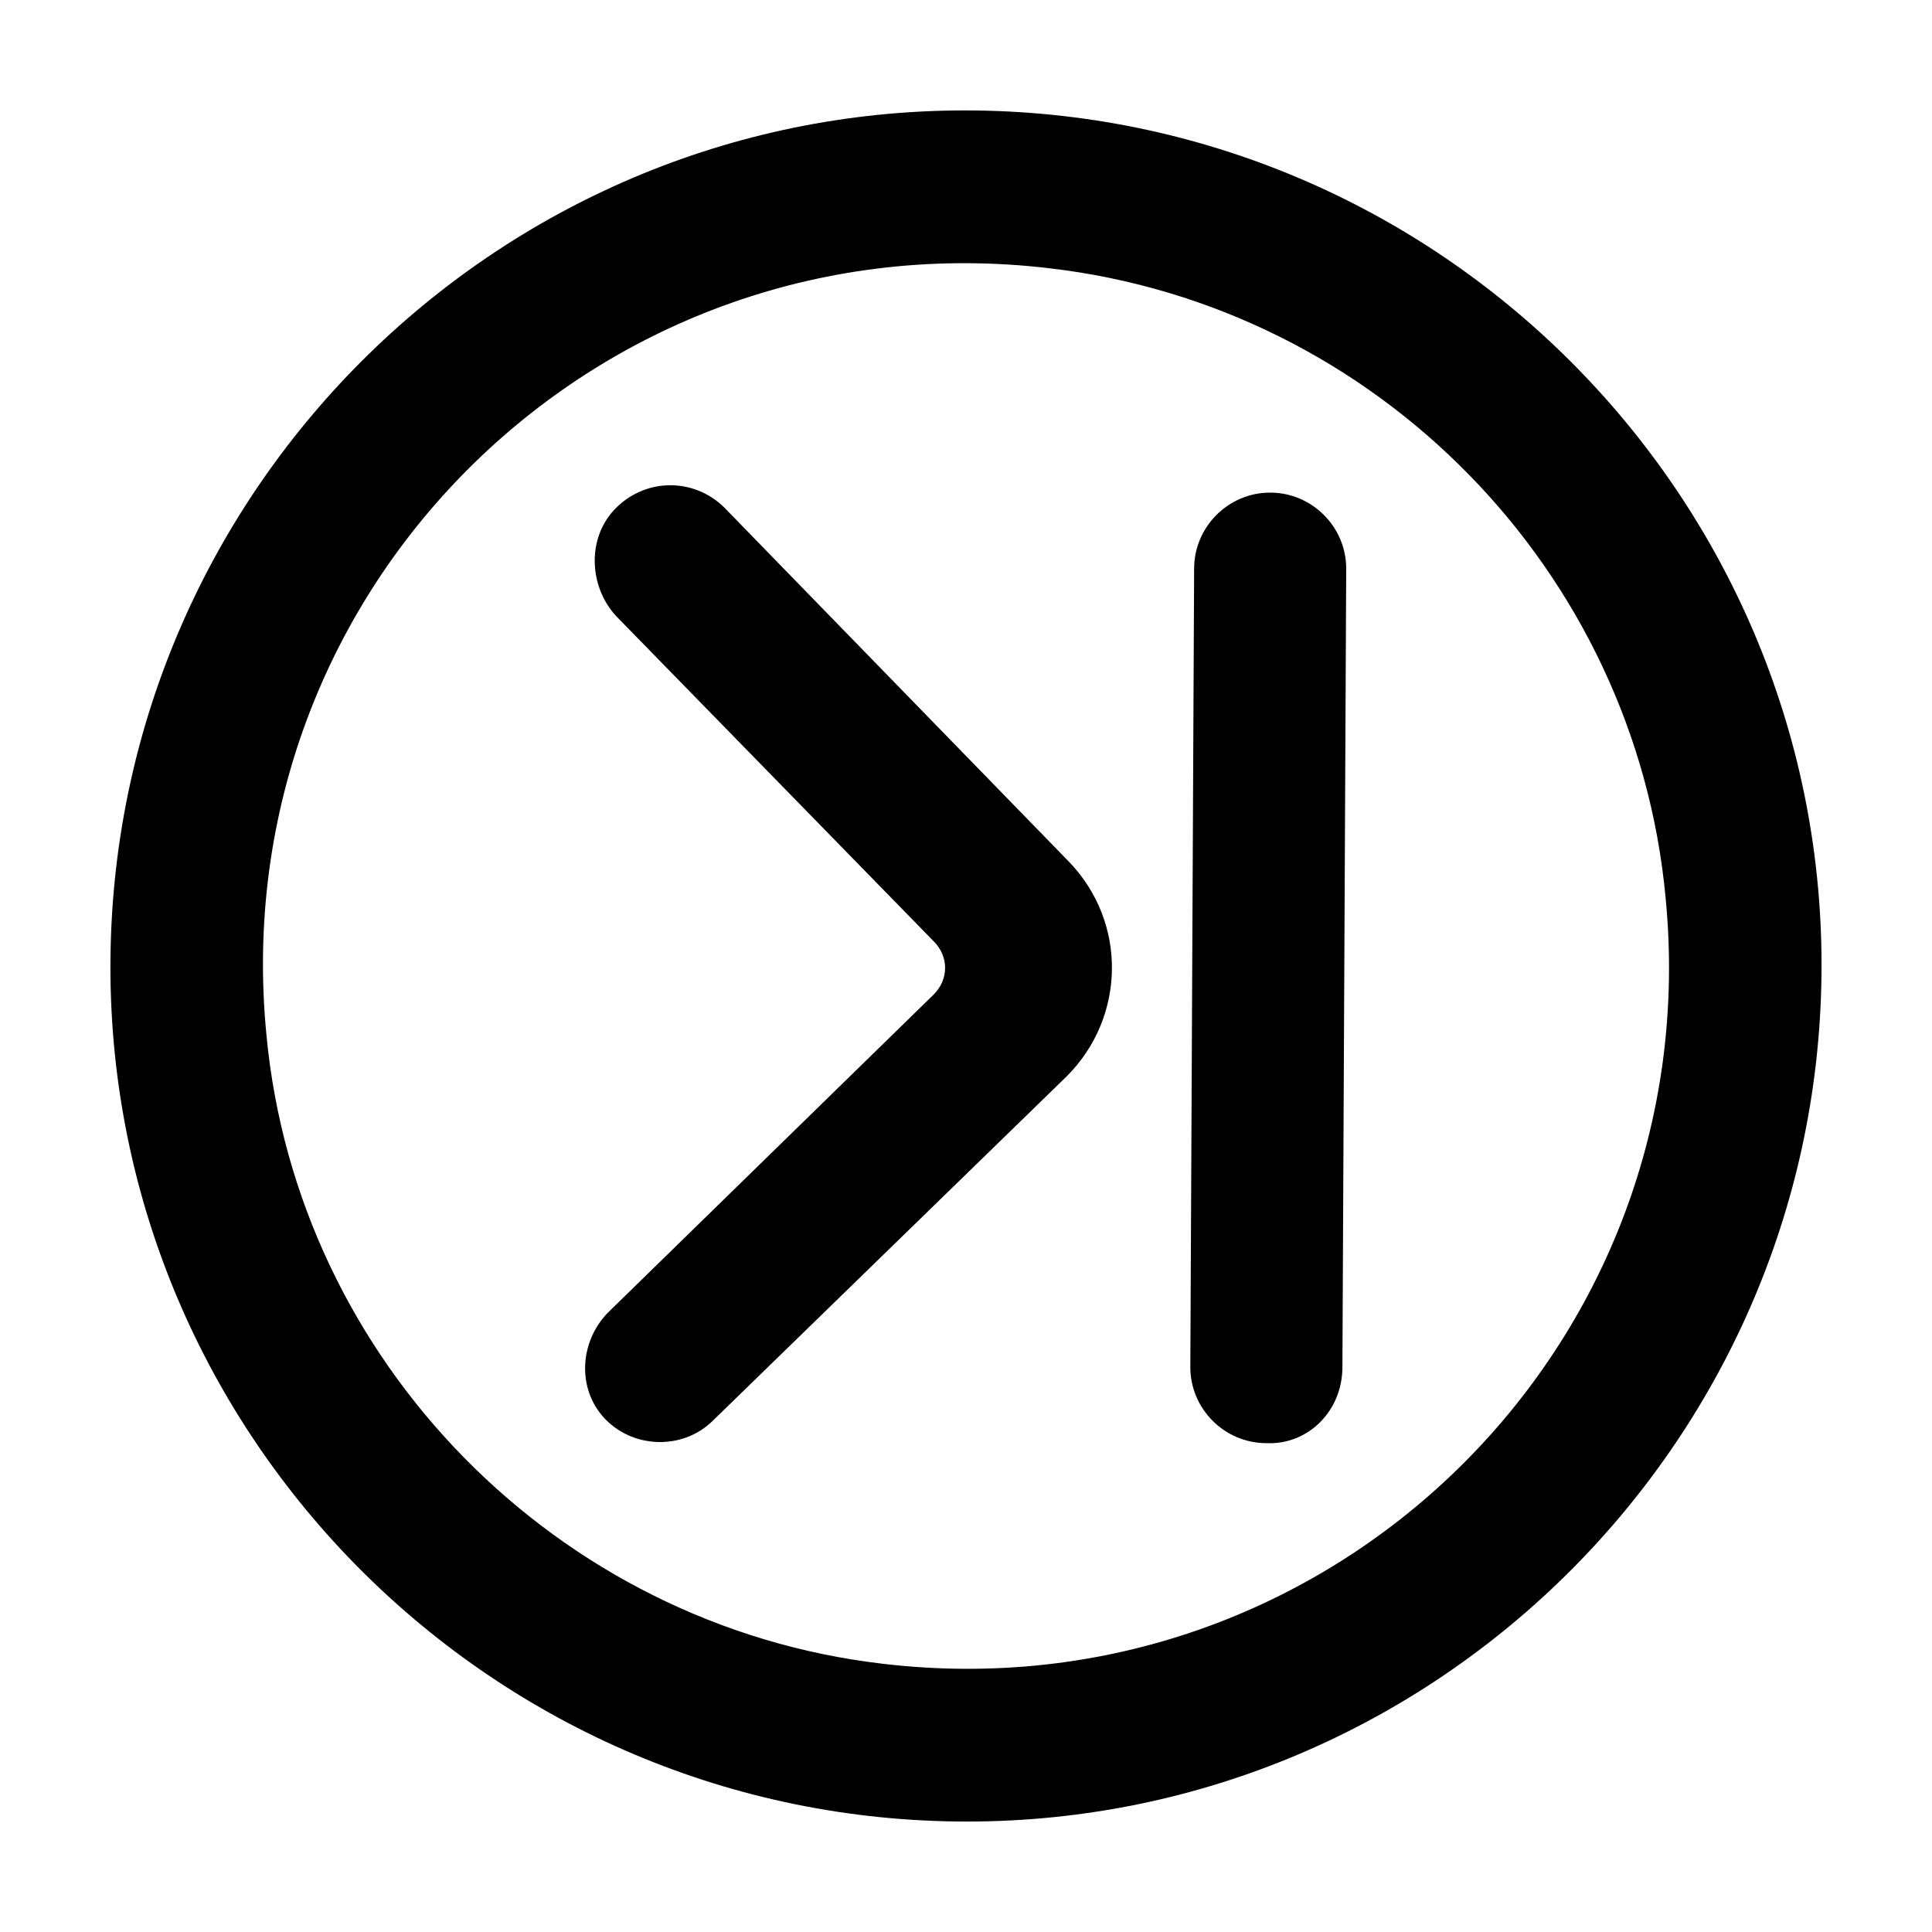
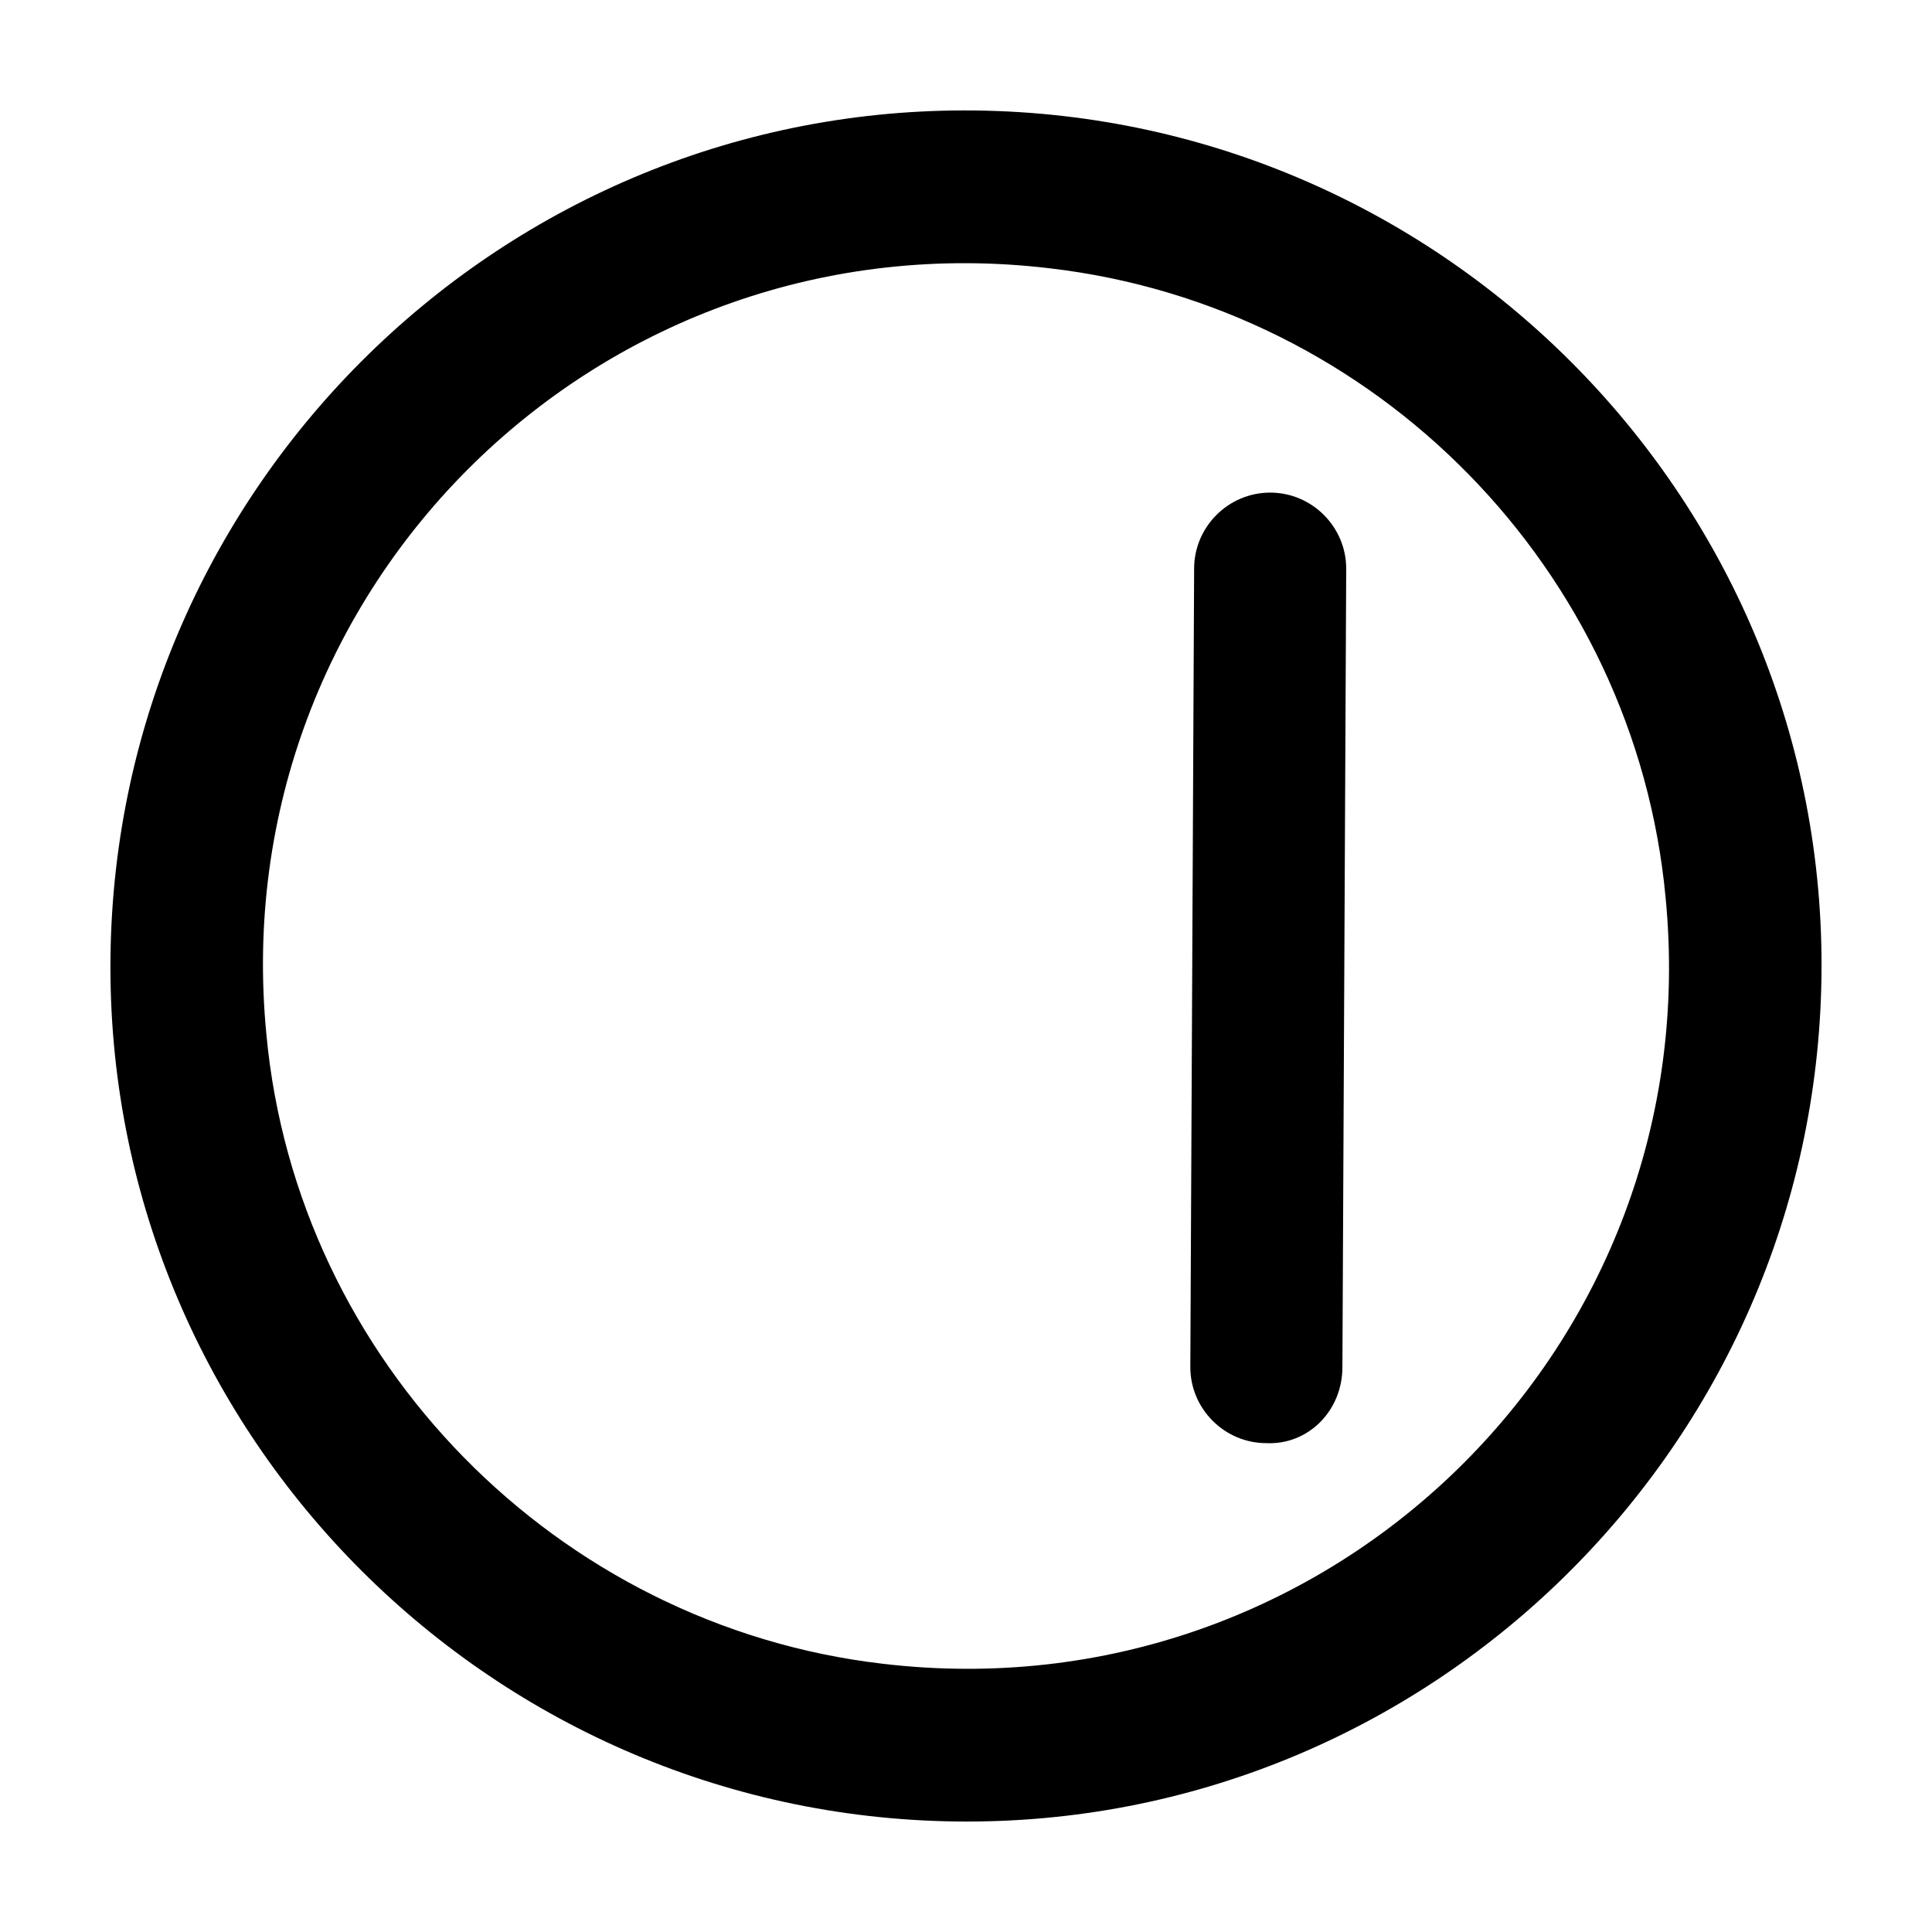
<svg xmlns="http://www.w3.org/2000/svg" fill="#000000" width="800px" height="800px" version="1.1" viewBox="144 144 512 512">
  <g>
    <path d="m397.48 626.71c-124.95-1.508-225.71-104.29-224.2-229.23 1.512-124.95 104.29-225.71 229.23-224.2 124.95 1.512 225.71 104.29 224.2 229.23-1.508 124.95-104.29 225.71-229.23 224.2zm24.688-411.61c-118.4-14.109-219.16 84.137-207.57 203.04 8.062 86.656 77.082 156.68 163.23 166.76 118.39 14.105 219.16-84.137 207.57-203.04-8.062-86.656-76.582-156.69-163.23-166.76z" />
-     <path d="m305.79 491.19 85.648-83.633c4.031-4.031 4.031-10.078 0-14.105l-83.633-85.648c-7.559-7.559-8.566-20.656-1.008-28.719 8.062-8.566 21.16-8.566 29.223-0.504l91.191 93.707c15.617 16.121 15.113 41.312-0.504 56.93l-93.711 91.195c-8.062 8.062-21.664 7.559-29.223-1.008-7.051-8.062-6.043-20.656 2.016-28.215z" />
    <path d="m479.6 526.45c-11.082 0-20.152-9.07-20.152-20.152l1.008-211.6c0-11.082 9.07-20.152 20.152-20.152s20.152 9.07 20.152 20.152l-1.008 211.6c0 11.59-9.07 20.656-20.152 20.152z" />
  </g>
</svg>